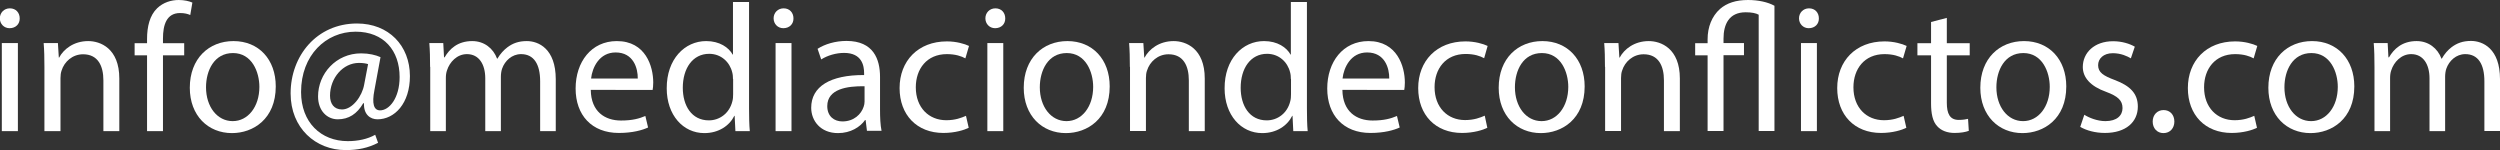
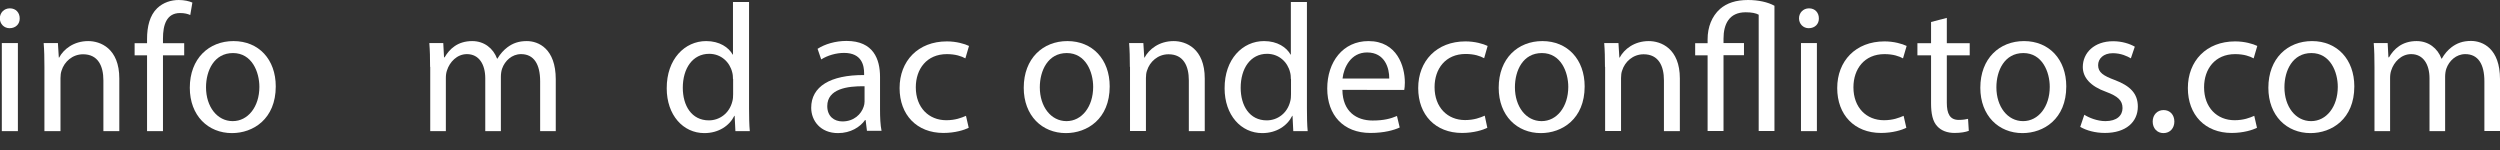
<svg xmlns="http://www.w3.org/2000/svg" version="1.1" id="Capa_1" x="0px" y="0px" viewBox="0 0 164.91 9.9" style="enable-background:new 0 0 164.91 9.9;" xml:space="preserve">
  <rect x="0" y="0" width="164.91" height="9.9" fill="#333333" stroke="none" />
  <style type="text/css">
	.st0{fill:#FFFFFF;}
</style>
  <g>
    <path class="st0" d="M1.3,1.21c0.01,0.36-0.25,0.65-0.67,0.65c-0.37,0-0.64-0.29-0.64-0.65c0-0.37,0.28-0.66,0.66-0.66   C1.05,0.55,1.3,0.84,1.3,1.21z M0.12,8.65V2.84h1.06v5.81H0.12z" />
    <path class="st0" d="M2.93,4.41c0-0.6-0.01-1.09-0.05-1.57h0.94L3.88,3.8H3.9c0.29-0.55,0.96-1.09,1.92-1.09   c0.8,0,2.05,0.48,2.05,2.47v3.47H6.82V5.3c0-0.94-0.35-1.72-1.34-1.72c-0.7,0-1.24,0.49-1.42,1.08C4.01,4.8,3.99,4.98,3.99,5.16   v3.49H2.93V4.41z" />
    <path class="st0" d="M9.7,8.65v-5H8.88v-0.8H9.7V2.57c0-0.82,0.18-1.56,0.67-2.03C10.77,0.16,11.29,0,11.79,0   c0.37,0,0.7,0.08,0.9,0.17l-0.14,0.82c-0.16-0.07-0.37-0.13-0.67-0.13c-0.9,0-1.13,0.79-1.13,1.68v0.31h1.4v0.8h-1.4v5H9.7z" />
    <path class="st0" d="M18.19,5.7c0,2.15-1.49,3.08-2.89,3.08c-1.57,0-2.78-1.15-2.78-2.99c0-1.94,1.27-3.08,2.88-3.08   C17.07,2.71,18.19,3.92,18.19,5.7z M13.59,5.76c0,1.27,0.73,2.23,1.76,2.23c1.01,0,1.76-0.95,1.76-2.26c0-0.98-0.49-2.23-1.74-2.23   C14.13,3.5,13.59,4.65,13.59,5.76z" />
-     <path class="st0" d="M24.94,9.42C24.28,9.76,23.61,9.9,22.8,9.9c-1.97,0-3.63-1.44-3.63-3.74c0-2.47,1.72-4.61,4.38-4.61   c2.09,0,3.49,1.46,3.49,3.47c0,1.8-1.01,2.85-2.14,2.85c-0.48,0-0.92-0.32-0.89-1.06h-0.05C23.55,7.52,23,7.87,22.28,7.87   c-0.7,0-1.3-0.56-1.3-1.51c0-1.49,1.18-2.84,2.84-2.84c0.52,0,0.97,0.11,1.28,0.25L24.7,5.94c-0.18,0.91-0.04,1.33,0.36,1.34   c0.61,0.01,1.3-0.8,1.3-2.2c0-1.74-1.04-2.99-2.9-2.99c-1.96,0-3.6,1.55-3.6,3.98c0,2,1.31,3.24,3.08,3.24   c0.68,0,1.32-0.14,1.81-0.42L24.94,9.42z M24.28,4.23c-0.12-0.04-0.32-0.08-0.6-0.08c-1.06,0-1.91,1-1.91,2.16   c0,0.53,0.26,0.91,0.79,0.91c0.7,0,1.33-0.89,1.46-1.63L24.28,4.23z" />
    <path class="st0" d="M28.37,4.41c0-0.6-0.01-1.09-0.05-1.57h0.92l0.05,0.94h0.04c0.32-0.55,0.86-1.07,1.82-1.07   c0.79,0,1.39,0.48,1.64,1.16h0.02C33,3.55,33.23,3.3,33.47,3.12c0.35-0.26,0.73-0.41,1.28-0.41c0.77,0,1.91,0.5,1.91,2.52v3.42   h-1.03V5.36c0-1.12-0.41-1.79-1.26-1.79c-0.6,0-1.07,0.44-1.25,0.96c-0.05,0.14-0.08,0.34-0.08,0.53v3.59h-1.03V5.17   c0-0.92-0.41-1.6-1.21-1.6c-0.66,0-1.14,0.53-1.31,1.06c-0.06,0.16-0.08,0.34-0.08,0.52v3.5h-1.03V4.41z" />
-     <path class="st0" d="M38.97,5.94c0.02,1.43,0.94,2.01,1.99,2.01c0.76,0,1.21-0.13,1.61-0.3l0.18,0.76   c-0.37,0.17-1.01,0.36-1.93,0.36c-1.79,0-2.85-1.18-2.85-2.93s1.03-3.13,2.72-3.13c1.9,0,2.4,1.67,2.4,2.73   c0,0.22-0.02,0.38-0.04,0.49H38.97z M42.07,5.18c0.01-0.67-0.28-1.72-1.46-1.72c-1.07,0-1.54,0.98-1.62,1.72H42.07z" />
    <path class="st0" d="M49.41,0.13v7.02c0,0.52,0.01,1.1,0.05,1.5h-0.95l-0.05-1.01h-0.02c-0.32,0.65-1.03,1.14-1.98,1.14   c-1.4,0-2.48-1.19-2.48-2.95c-0.01-1.93,1.19-3.12,2.6-3.12c0.89,0,1.49,0.42,1.75,0.89h0.02V0.13H49.41z M48.35,5.21   c0-0.13-0.01-0.31-0.05-0.44c-0.16-0.67-0.73-1.22-1.52-1.22c-1.09,0-1.74,0.96-1.74,2.24c0,1.18,0.58,2.15,1.72,2.15   c0.71,0,1.36-0.47,1.55-1.26c0.04-0.14,0.05-0.29,0.05-0.46V5.21z" />
-     <path class="st0" d="M52.34,1.21c0.01,0.36-0.25,0.65-0.67,0.65c-0.37,0-0.64-0.29-0.64-0.65c0-0.37,0.28-0.66,0.66-0.66   C52.09,0.55,52.34,0.84,52.34,1.21z M51.16,8.65V2.84h1.05v5.81H51.16z" />
    <path class="st0" d="M57.19,8.65L57.1,7.92h-0.04c-0.32,0.46-0.95,0.86-1.78,0.86c-1.17,0-1.77-0.83-1.77-1.67   c0-1.4,1.25-2.17,3.49-2.16V4.83c0-0.48-0.13-1.34-1.32-1.34c-0.54,0-1.1,0.17-1.51,0.43l-0.24-0.7c0.48-0.31,1.17-0.52,1.91-0.52   c1.78,0,2.21,1.21,2.21,2.37v2.17c0,0.5,0.02,1,0.1,1.39H57.19z M57.03,5.69c-1.15-0.02-2.46,0.18-2.46,1.31   c0,0.68,0.46,1.01,1,1.01c0.76,0,1.24-0.48,1.4-0.97c0.04-0.11,0.06-0.23,0.06-0.34V5.69z" />
    <path class="st0" d="M63.9,8.43c-0.28,0.14-0.89,0.34-1.67,0.34c-1.75,0-2.89-1.19-2.89-2.96c0-1.79,1.22-3.08,3.12-3.08   c0.62,0,1.17,0.16,1.46,0.3l-0.24,0.82c-0.25-0.14-0.65-0.28-1.22-0.28c-1.33,0-2.05,0.98-2.05,2.19c0,1.34,0.86,2.17,2.01,2.17   c0.6,0,1-0.16,1.3-0.29L63.9,8.43z" />
-     <path class="st0" d="M66.31,1.21c0.01,0.36-0.25,0.65-0.67,0.65C65.27,1.86,65,1.57,65,1.21c0-0.37,0.28-0.66,0.66-0.66   C66.06,0.55,66.31,0.84,66.31,1.21z M65.13,8.65V2.84h1.05v5.81H65.13z" />
    <path class="st0" d="M73.2,5.7c0,2.15-1.49,3.08-2.89,3.08c-1.57,0-2.78-1.15-2.78-2.99c0-1.94,1.27-3.08,2.88-3.08   C72.07,2.71,73.2,3.92,73.2,5.7z M68.59,5.76c0,1.27,0.73,2.23,1.76,2.23c1.01,0,1.76-0.95,1.76-2.26c0-0.98-0.49-2.23-1.74-2.23   C69.13,3.5,68.59,4.65,68.59,5.76z" />
    <path class="st0" d="M74.53,4.41c0-0.6-0.01-1.09-0.05-1.57h0.94l0.06,0.96h0.02c0.29-0.55,0.96-1.09,1.92-1.09   c0.8,0,2.05,0.48,2.05,2.47v3.47h-1.05V5.3c0-0.94-0.35-1.72-1.34-1.72c-0.7,0-1.24,0.49-1.42,1.08c-0.05,0.13-0.07,0.31-0.07,0.49   v3.49h-1.05V4.41z" />
    <path class="st0" d="M86.21,0.13v7.02c0,0.52,0.01,1.1,0.05,1.5h-0.95l-0.05-1.01h-0.02c-0.32,0.65-1.03,1.14-1.98,1.14   c-1.4,0-2.48-1.19-2.48-2.95c-0.01-1.93,1.19-3.12,2.6-3.12c0.89,0,1.49,0.42,1.75,0.89h0.02V0.13H86.21z M85.15,5.21   c0-0.13-0.01-0.31-0.05-0.44c-0.16-0.67-0.73-1.22-1.52-1.22c-1.09,0-1.74,0.96-1.74,2.24c0,1.18,0.58,2.15,1.72,2.15   c0.71,0,1.36-0.47,1.55-1.26c0.04-0.14,0.05-0.29,0.05-0.46V5.21z" />
    <path class="st0" d="M88.55,5.94c0.02,1.43,0.94,2.01,1.99,2.01c0.76,0,1.21-0.13,1.61-0.3l0.18,0.76   c-0.37,0.17-1.01,0.36-1.93,0.36c-1.79,0-2.85-1.18-2.85-2.93s1.03-3.13,2.72-3.13c1.89,0,2.4,1.67,2.4,2.73   c0,0.22-0.02,0.38-0.04,0.49H88.55z M91.64,5.18c0.01-0.67-0.28-1.72-1.46-1.72c-1.07,0-1.54,0.98-1.62,1.72H91.64z" />
    <path class="st0" d="M98.11,8.43c-0.28,0.14-0.89,0.34-1.67,0.34c-1.75,0-2.89-1.19-2.89-2.96c0-1.79,1.22-3.08,3.12-3.08   c0.62,0,1.17,0.16,1.46,0.3L97.9,3.84c-0.25-0.14-0.65-0.28-1.22-0.28c-1.33,0-2.05,0.98-2.05,2.19c0,1.34,0.86,2.17,2.01,2.17   c0.6,0,1-0.16,1.3-0.29L98.11,8.43z" />
    <path class="st0" d="M104.53,5.7c0,2.15-1.49,3.08-2.89,3.08c-1.57,0-2.78-1.15-2.78-2.99c0-1.94,1.27-3.08,2.88-3.08   C103.4,2.71,104.53,3.92,104.53,5.7z M99.93,5.76c0,1.27,0.73,2.23,1.76,2.23c1.01,0,1.76-0.95,1.76-2.26   c0-0.98-0.49-2.23-1.74-2.23C100.46,3.5,99.93,4.65,99.93,5.76z" />
    <path class="st0" d="M105.87,4.41c0-0.6-0.01-1.09-0.05-1.57h0.94l0.06,0.96h0.02c0.29-0.55,0.96-1.09,1.92-1.09   c0.8,0,2.05,0.48,2.05,2.47v3.47h-1.05V5.3c0-0.94-0.35-1.72-1.34-1.72c-0.7,0-1.24,0.49-1.42,1.08c-0.05,0.13-0.07,0.31-0.07,0.49   v3.49h-1.05V4.41z" />
    <path class="st0" d="M112.64,8.65v-5h-0.82v-0.8h0.82V2.59c0-0.8,0.28-1.52,0.82-2C113.91,0.2,114.51,0,115.31,0   c0.67,0,1.31,0.14,1.74,0.38v8.26h-1.04V0.97c-0.18-0.1-0.46-0.16-0.86-0.16c-1.1,0-1.46,0.8-1.46,1.74v0.29h1.35v0.8h-1.35v5   H112.64z" />
    <path class="st0" d="M119.98,1.21c0.01,0.36-0.25,0.65-0.67,0.65c-0.37,0-0.64-0.29-0.64-0.65c0-0.37,0.28-0.66,0.66-0.66   C119.73,0.55,119.98,0.84,119.98,1.21z M118.8,8.65V2.84h1.05v5.81H118.8z" />
    <path class="st0" d="M125.75,8.43c-0.28,0.14-0.89,0.34-1.67,0.34c-1.75,0-2.89-1.19-2.89-2.96c0-1.79,1.22-3.08,3.12-3.08   c0.62,0,1.17,0.16,1.46,0.3l-0.24,0.82c-0.25-0.14-0.65-0.28-1.22-0.28c-1.33,0-2.05,0.98-2.05,2.19c0,1.34,0.86,2.17,2.01,2.17   c0.6,0,1-0.16,1.3-0.29L125.75,8.43z" />
    <path class="st0" d="M128.42,1.18v1.67h1.51v0.8h-1.51v3.13c0,0.72,0.2,1.13,0.79,1.13c0.28,0,0.48-0.04,0.61-0.07l0.05,0.79   c-0.2,0.08-0.53,0.14-0.94,0.14c-0.49,0-0.89-0.16-1.14-0.44c-0.3-0.31-0.41-0.83-0.41-1.51V3.65h-0.9v-0.8h0.9V1.45L128.42,1.18z" />
    <path class="st0" d="M136.3,5.7c0,2.15-1.49,3.08-2.89,3.08c-1.57,0-2.78-1.15-2.78-2.99c0-1.94,1.27-3.08,2.88-3.08   C135.17,2.71,136.3,3.92,136.3,5.7z M131.69,5.76c0,1.27,0.73,2.23,1.76,2.23c1.01,0,1.76-0.95,1.76-2.26   c0-0.98-0.49-2.23-1.74-2.23C132.23,3.5,131.69,4.65,131.69,5.76z" />
    <path class="st0" d="M137.49,7.57c0.31,0.2,0.86,0.42,1.39,0.42c0.77,0,1.13-0.38,1.13-0.86c0-0.5-0.3-0.78-1.08-1.07   c-1.04-0.37-1.54-0.95-1.54-1.64c0-0.94,0.76-1.7,2-1.7c0.59,0,1.1,0.17,1.43,0.36l-0.26,0.77c-0.23-0.14-0.65-0.34-1.19-0.34   c-0.62,0-0.97,0.36-0.97,0.79c0,0.48,0.35,0.7,1.1,0.98c1.01,0.38,1.52,0.89,1.52,1.75c0,1.02-0.79,1.74-2.17,1.74   c-0.64,0-1.22-0.16-1.63-0.4L137.49,7.57z" />
    <path class="st0" d="M142,8.02c0-0.44,0.3-0.76,0.72-0.76c0.42,0,0.71,0.31,0.71,0.76c0,0.43-0.28,0.76-0.72,0.76   C142.29,8.78,142,8.46,142,8.02z" />
    <path class="st0" d="M148.88,8.43c-0.28,0.14-0.89,0.34-1.67,0.34c-1.75,0-2.89-1.19-2.89-2.96c0-1.79,1.22-3.08,3.12-3.08   c0.62,0,1.17,0.16,1.46,0.3l-0.24,0.82c-0.25-0.14-0.65-0.28-1.22-0.28c-1.33,0-2.05,0.98-2.05,2.19c0,1.34,0.86,2.17,2.01,2.17   c0.6,0,1-0.16,1.3-0.29L148.88,8.43z" />
    <path class="st0" d="M155.3,5.7c0,2.15-1.49,3.08-2.89,3.08c-1.57,0-2.78-1.15-2.78-2.99c0-1.94,1.27-3.08,2.88-3.08   C154.17,2.71,155.3,3.92,155.3,5.7z M150.69,5.76c0,1.27,0.73,2.23,1.76,2.23c1.01,0,1.76-0.95,1.76-2.26   c0-0.98-0.49-2.23-1.74-2.23C151.23,3.5,150.69,4.65,150.69,5.76z" />
    <path class="st0" d="M156.63,4.41c0-0.6-0.01-1.09-0.05-1.57h0.92l0.05,0.94h0.04c0.32-0.55,0.86-1.07,1.82-1.07   c0.79,0,1.39,0.48,1.64,1.16h0.02c0.18-0.32,0.41-0.58,0.65-0.76c0.35-0.26,0.73-0.41,1.28-0.41c0.77,0,1.91,0.5,1.91,2.52v3.42   h-1.03V5.36c0-1.12-0.41-1.79-1.26-1.79c-0.6,0-1.07,0.44-1.25,0.96c-0.05,0.14-0.08,0.34-0.08,0.53v3.59h-1.03V5.17   c0-0.92-0.41-1.6-1.21-1.6c-0.66,0-1.14,0.53-1.31,1.06c-0.06,0.16-0.08,0.34-0.08,0.52v3.5h-1.03V4.41z" />
  </g>
</svg>